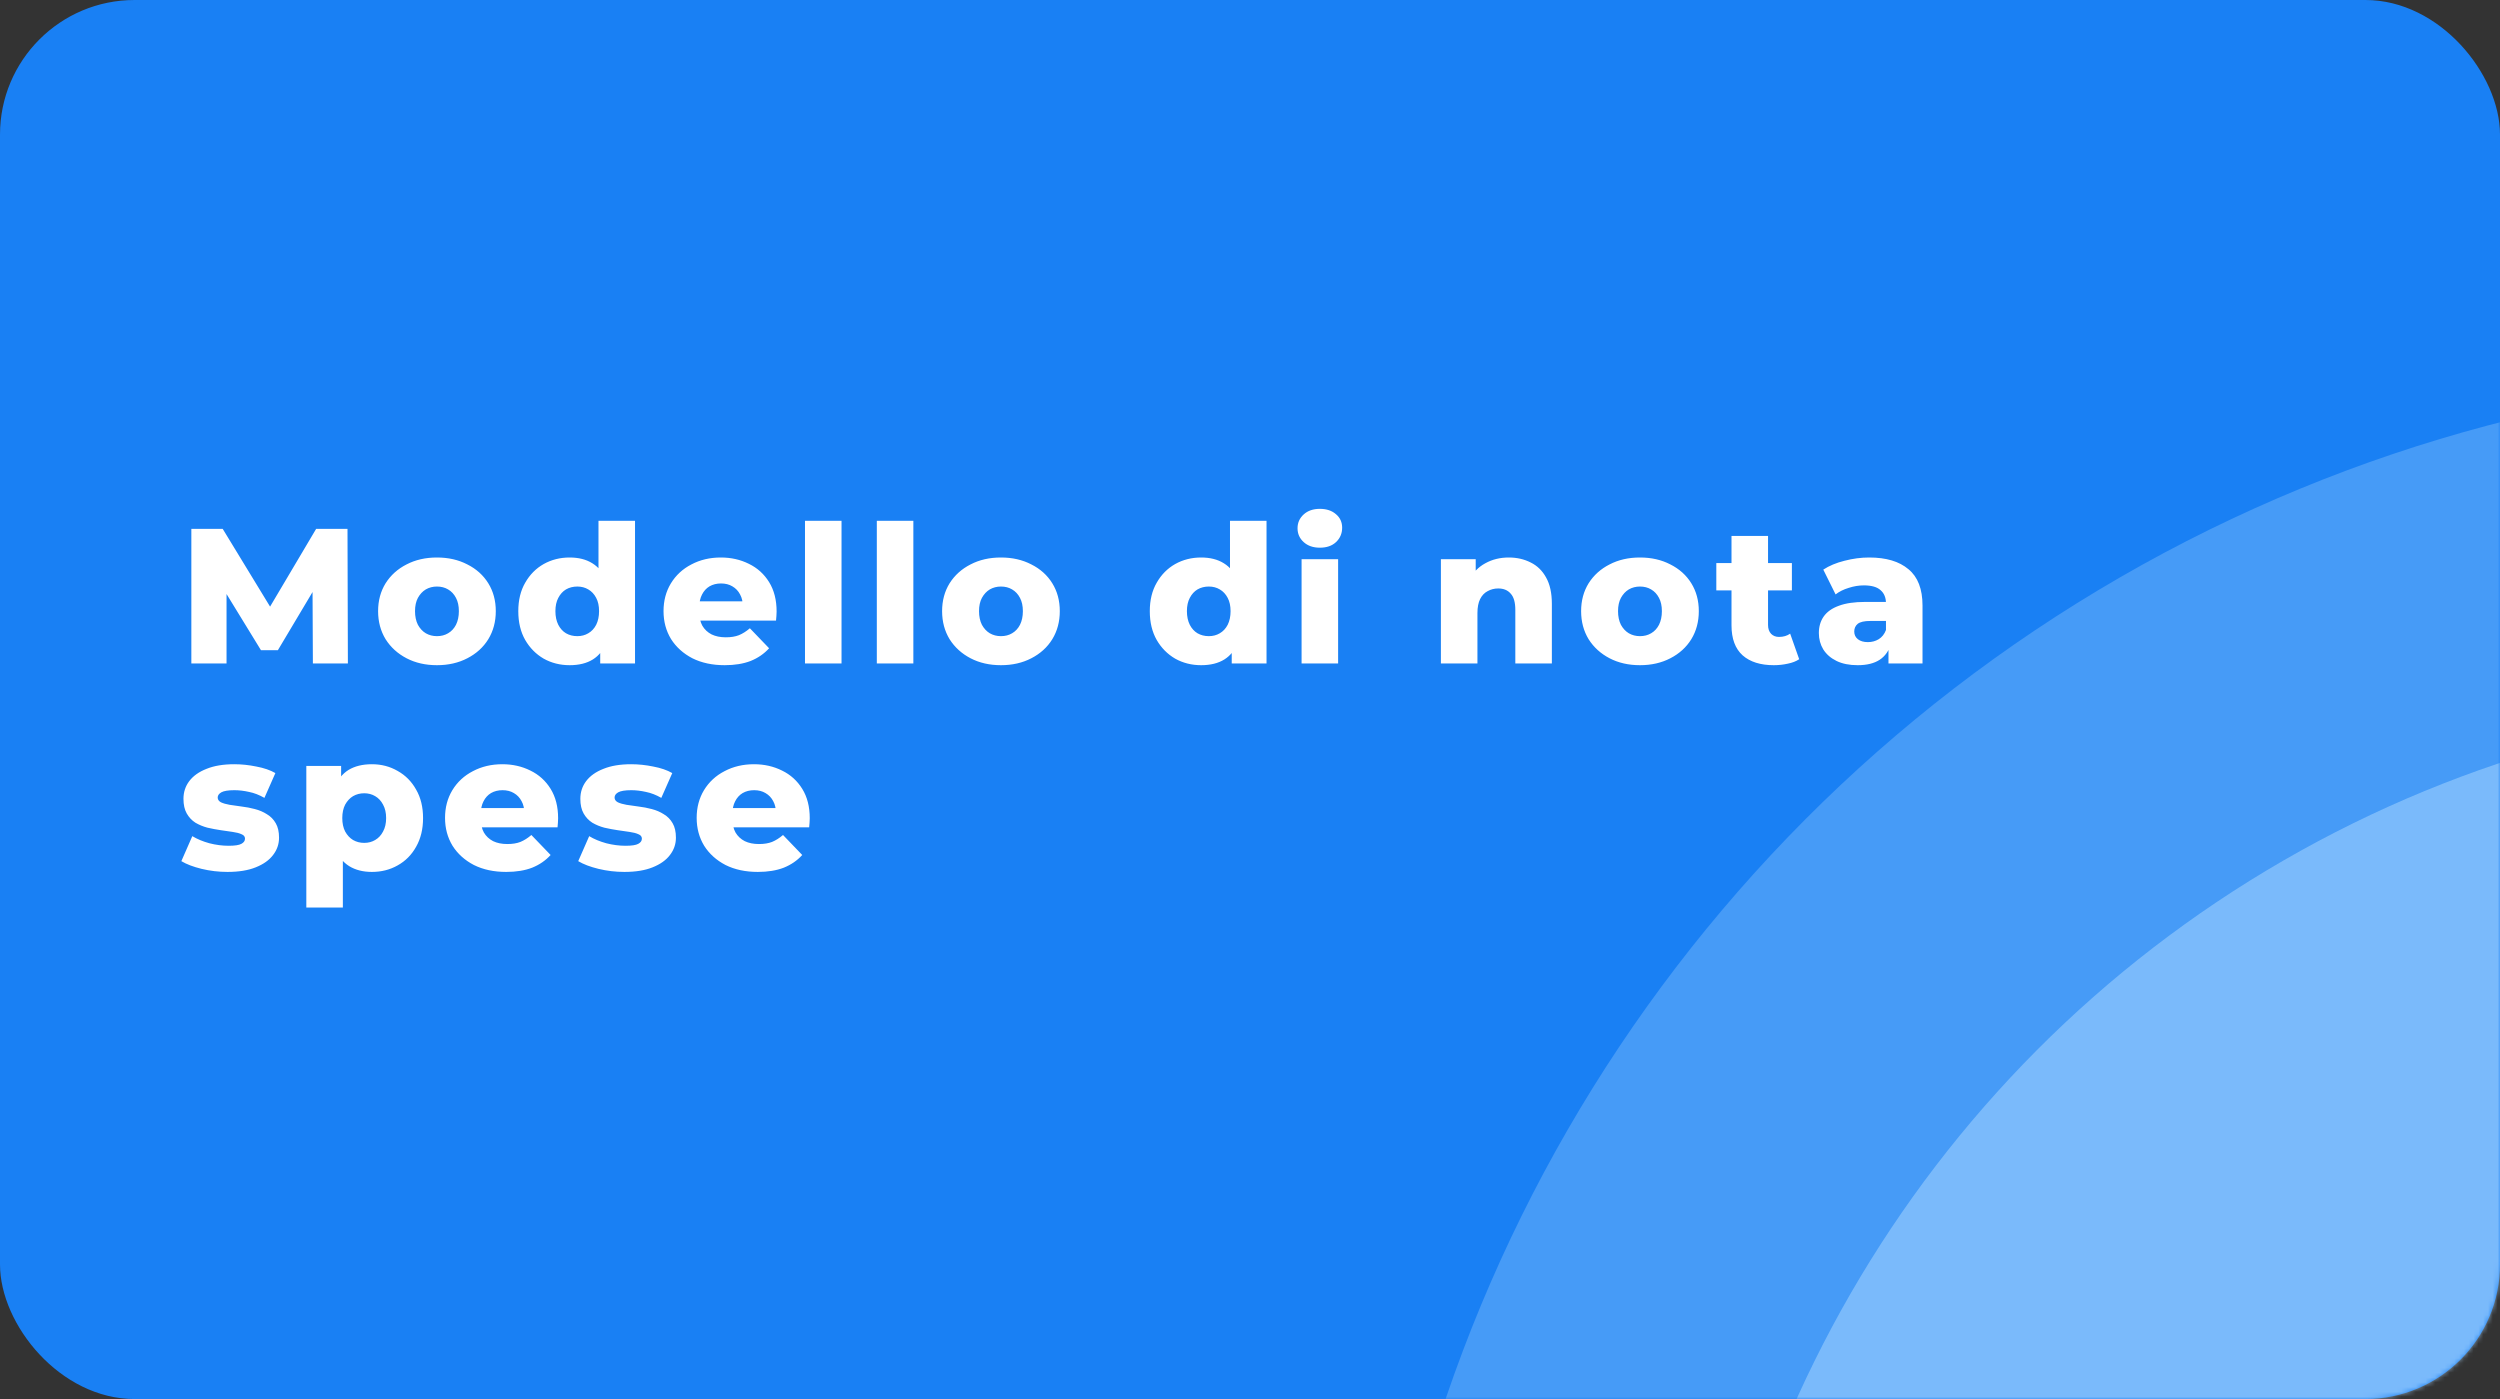
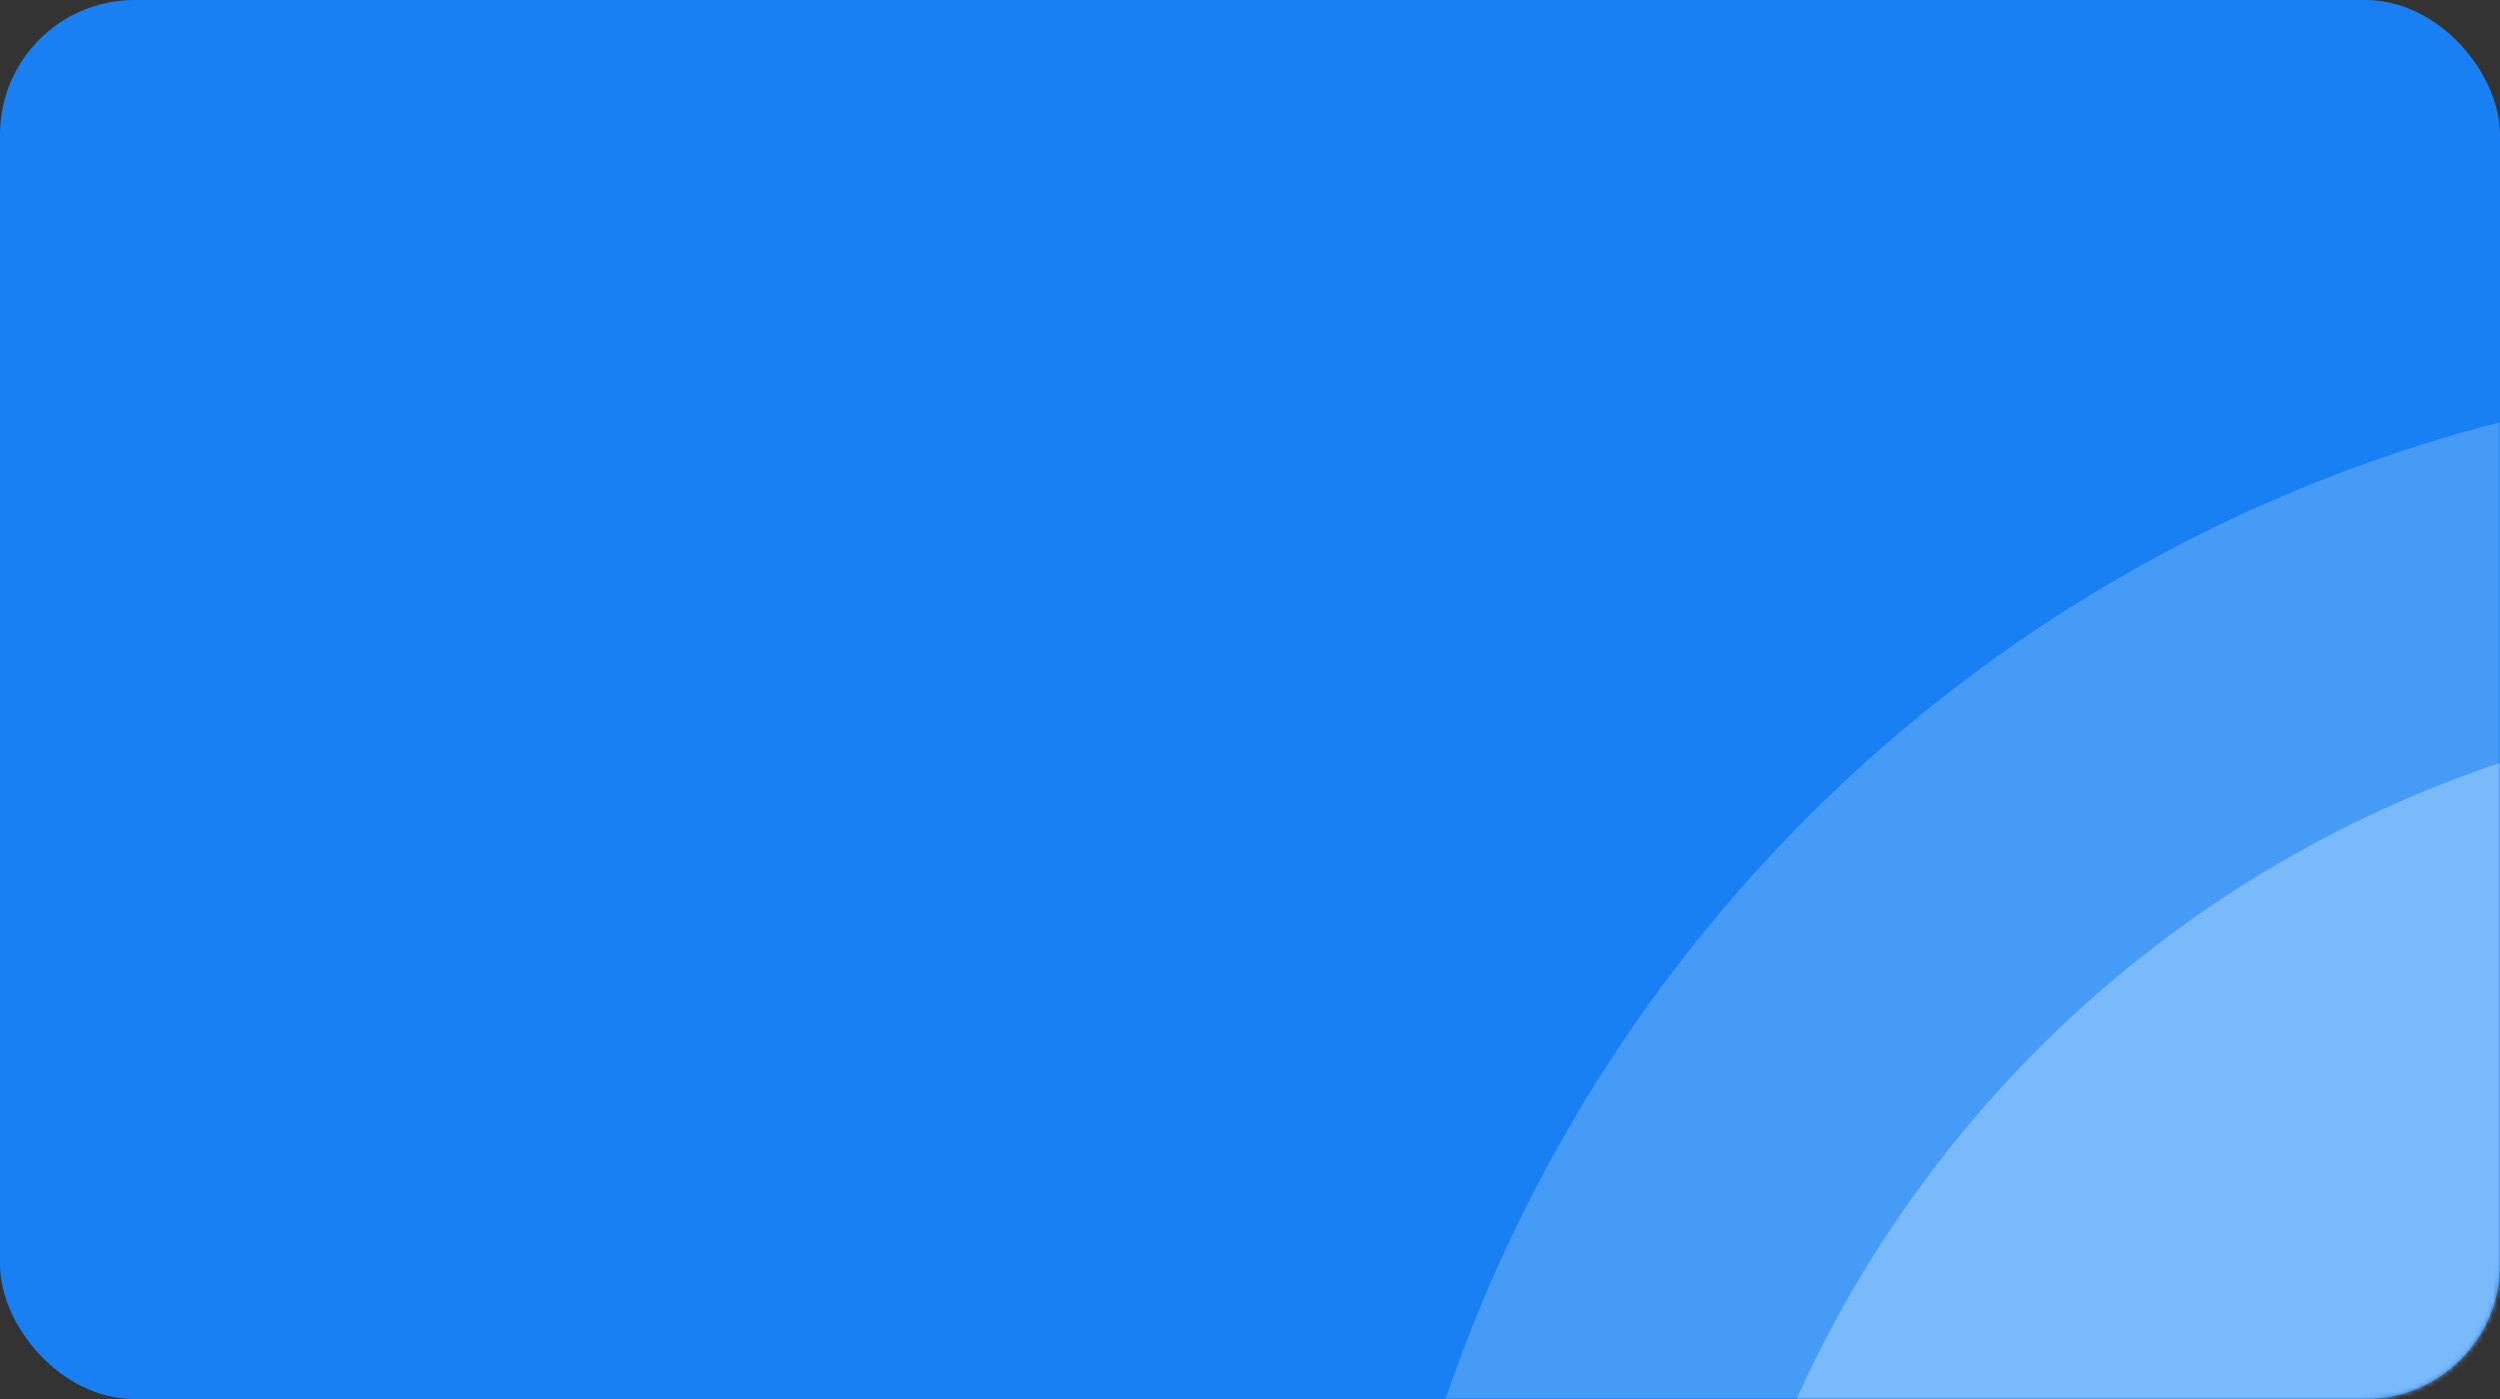
<svg xmlns="http://www.w3.org/2000/svg" width="520" height="291" viewBox="0 0 520 291" fill="none">
  <rect x="0" y="0" width="520" height="291" fill="#333333" stroke="none" />
  <rect width="520" height="291" rx="28" fill="#1980F4" />
  <mask id="mask0_119_29" style="mask-type:alpha" maskUnits="userSpaceOnUse" x="0" y="0" width="520" height="291">
    <rect width="520" height="291" rx="28" fill="#1980F4" />
  </mask>
  <g mask="url(#mask0_119_29)">
    <circle opacity="0.3" cx="598" cy="392" r="314" fill="#AFDAFF" />
    <circle opacity="0.5" cx="598" cy="392" r="246" fill="#AFDAFF" />
-     <path d="M39.8 138V110H46.32L57.92 129.04H54.48L65.76 110H72.28L72.36 138H65.08L65 121.08H66.24L57.8 135.24H54.28L45.6 121.08H47.12V138H39.8ZM90.884 138.36C88.511 138.36 86.404 137.88 84.564 136.92C82.724 135.96 81.271 134.64 80.204 132.96C79.164 131.253 78.644 129.307 78.644 127.12C78.644 124.933 79.164 123 80.204 121.32C81.271 119.64 82.724 118.333 84.564 117.4C86.404 116.44 88.511 115.96 90.884 115.96C93.257 115.96 95.364 116.44 97.204 117.4C99.071 118.333 100.524 119.64 101.564 121.32C102.604 123 103.124 124.933 103.124 127.12C103.124 129.307 102.604 131.253 101.564 132.96C100.524 134.64 99.071 135.96 97.204 136.92C95.364 137.88 93.257 138.36 90.884 138.36ZM90.884 132.32C91.764 132.32 92.537 132.12 93.204 131.72C93.897 131.32 94.444 130.733 94.844 129.96C95.244 129.16 95.444 128.213 95.444 127.12C95.444 126.027 95.244 125.107 94.844 124.36C94.444 123.587 93.897 123 93.204 122.6C92.537 122.2 91.764 122 90.884 122C90.031 122 89.257 122.2 88.564 122.6C87.897 123 87.351 123.587 86.924 124.36C86.524 125.107 86.324 126.027 86.324 127.12C86.324 128.213 86.524 129.16 86.924 129.96C87.351 130.733 87.897 131.32 88.564 131.72C89.257 132.12 90.031 132.32 90.884 132.32ZM118.485 138.36C116.511 138.36 114.711 137.907 113.085 137C111.485 136.067 110.205 134.773 109.245 133.12C108.285 131.44 107.805 129.44 107.805 127.12C107.805 124.827 108.285 122.853 109.245 121.2C110.205 119.52 111.485 118.227 113.085 117.32C114.711 116.413 116.511 115.96 118.485 115.96C120.351 115.96 121.925 116.36 123.205 117.16C124.511 117.96 125.498 119.187 126.165 120.84C126.831 122.493 127.165 124.587 127.165 127.12C127.165 129.707 126.845 131.827 126.205 133.48C125.565 135.133 124.605 136.36 123.325 137.16C122.045 137.96 120.431 138.36 118.485 138.36ZM120.085 132.32C120.938 132.32 121.698 132.12 122.365 131.72C123.058 131.32 123.605 130.733 124.005 129.96C124.405 129.16 124.605 128.213 124.605 127.12C124.605 126.027 124.405 125.107 124.005 124.36C123.605 123.587 123.058 123 122.365 122.6C121.698 122.2 120.938 122 120.085 122C119.205 122 118.418 122.2 117.725 122.6C117.058 123 116.525 123.587 116.125 124.36C115.725 125.107 115.525 126.027 115.525 127.12C115.525 128.213 115.725 129.16 116.125 129.96C116.525 130.733 117.058 131.32 117.725 131.72C118.418 132.12 119.205 132.32 120.085 132.32ZM124.845 138V134.28L124.885 127.12L124.485 119.96V108.32H132.085V138H124.845ZM150.734 138.36C148.174 138.36 145.934 137.88 144.014 136.92C142.121 135.933 140.641 134.6 139.574 132.92C138.534 131.213 138.014 129.28 138.014 127.12C138.014 124.96 138.521 123.04 139.534 121.36C140.574 119.653 142.001 118.333 143.814 117.4C145.628 116.44 147.668 115.96 149.934 115.96C152.068 115.96 154.014 116.4 155.774 117.28C157.534 118.133 158.934 119.4 159.974 121.08C161.014 122.76 161.534 124.8 161.534 127.2C161.534 127.467 161.521 127.773 161.494 128.12C161.468 128.467 161.441 128.787 161.414 129.08H144.254V125.08H157.374L154.494 126.2C154.521 125.213 154.334 124.36 153.934 123.64C153.561 122.92 153.028 122.36 152.334 121.96C151.668 121.56 150.881 121.36 149.974 121.36C149.068 121.36 148.268 121.56 147.574 121.96C146.908 122.36 146.388 122.933 146.014 123.68C145.641 124.4 145.454 125.253 145.454 126.24V127.4C145.454 128.467 145.668 129.387 146.094 130.16C146.548 130.933 147.188 131.533 148.014 131.96C148.841 132.36 149.828 132.56 150.974 132.56C152.041 132.56 152.948 132.413 153.694 132.12C154.468 131.8 155.228 131.32 155.974 130.68L159.974 134.84C158.934 135.987 157.654 136.867 156.134 137.48C154.614 138.067 152.814 138.36 150.734 138.36ZM167.438 138V108.32H175.038V138H167.438ZM182.378 138V108.32H189.978V138H182.378ZM208.197 138.36C205.823 138.36 203.717 137.88 201.877 136.92C200.037 135.96 198.583 134.64 197.517 132.96C196.477 131.253 195.957 129.307 195.957 127.12C195.957 124.933 196.477 123 197.517 121.32C198.583 119.64 200.037 118.333 201.877 117.4C203.717 116.44 205.823 115.96 208.197 115.96C210.57 115.96 212.677 116.44 214.517 117.4C216.383 118.333 217.837 119.64 218.877 121.32C219.917 123 220.437 124.933 220.437 127.12C220.437 129.307 219.917 131.253 218.877 132.96C217.837 134.64 216.383 135.96 214.517 136.92C212.677 137.88 210.57 138.36 208.197 138.36ZM208.197 132.32C209.077 132.32 209.85 132.12 210.517 131.72C211.21 131.32 211.757 130.733 212.157 129.96C212.557 129.16 212.757 128.213 212.757 127.12C212.757 126.027 212.557 125.107 212.157 124.36C211.757 123.587 211.21 123 210.517 122.6C209.85 122.2 209.077 122 208.197 122C207.343 122 206.57 122.2 205.877 122.6C205.21 123 204.663 123.587 204.237 124.36C203.837 125.107 203.637 126.027 203.637 127.12C203.637 128.213 203.837 129.16 204.237 129.96C204.663 130.733 205.21 131.32 205.877 131.72C206.57 132.12 207.343 132.32 208.197 132.32ZM249.838 138.36C247.864 138.36 246.064 137.907 244.438 137C242.838 136.067 241.558 134.773 240.598 133.12C239.638 131.44 239.158 129.44 239.158 127.12C239.158 124.827 239.638 122.853 240.598 121.2C241.558 119.52 242.838 118.227 244.438 117.32C246.064 116.413 247.864 115.96 249.838 115.96C251.704 115.96 253.278 116.36 254.558 117.16C255.864 117.96 256.851 119.187 257.518 120.84C258.184 122.493 258.518 124.587 258.518 127.12C258.518 129.707 258.198 131.827 257.558 133.48C256.918 135.133 255.958 136.36 254.678 137.16C253.398 137.96 251.784 138.36 249.838 138.36ZM251.438 132.32C252.291 132.32 253.051 132.12 253.718 131.72C254.411 131.32 254.958 130.733 255.358 129.96C255.758 129.16 255.958 128.213 255.958 127.12C255.958 126.027 255.758 125.107 255.358 124.36C254.958 123.587 254.411 123 253.718 122.6C253.051 122.2 252.291 122 251.438 122C250.558 122 249.771 122.2 249.078 122.6C248.411 123 247.878 123.587 247.478 124.36C247.078 125.107 246.878 126.027 246.878 127.12C246.878 128.213 247.078 129.16 247.478 129.96C247.878 130.733 248.411 131.32 249.078 131.72C249.771 132.12 250.558 132.32 251.438 132.32ZM256.198 138V134.28L256.238 127.12L255.838 119.96V108.32H263.438V138H256.198ZM270.728 138V116.32H278.328V138H270.728ZM274.528 113.92C273.141 113.92 272.021 113.533 271.168 112.76C270.314 111.987 269.888 111.027 269.888 109.88C269.888 108.733 270.314 107.773 271.168 107C272.021 106.227 273.141 105.84 274.528 105.84C275.914 105.84 277.034 106.213 277.888 106.96C278.741 107.68 279.168 108.613 279.168 109.76C279.168 110.96 278.741 111.96 277.888 112.76C277.061 113.533 275.941 113.92 274.528 113.92ZM313.827 115.96C315.507 115.96 317.027 116.307 318.387 117C319.747 117.667 320.814 118.707 321.587 120.12C322.387 121.533 322.787 123.36 322.787 125.6V138H315.187V126.84C315.187 125.293 314.867 124.173 314.227 123.48C313.614 122.76 312.747 122.4 311.627 122.4C310.827 122.4 310.094 122.587 309.427 122.96C308.761 123.307 308.241 123.853 307.867 124.6C307.494 125.347 307.307 126.32 307.307 127.52V138H299.707V116.32H306.947V122.48L305.547 120.68C306.374 119.107 307.507 117.933 308.947 117.16C310.387 116.36 312.014 115.96 313.827 115.96ZM341.112 138.36C338.739 138.36 336.632 137.88 334.792 136.92C332.952 135.96 331.499 134.64 330.432 132.96C329.392 131.253 328.872 129.307 328.872 127.12C328.872 124.933 329.392 123 330.432 121.32C331.499 119.64 332.952 118.333 334.792 117.4C336.632 116.44 338.739 115.96 341.112 115.96C343.486 115.96 345.592 116.44 347.432 117.4C349.299 118.333 350.752 119.64 351.792 121.32C352.832 123 353.352 124.933 353.352 127.12C353.352 129.307 352.832 131.253 351.792 132.96C350.752 134.64 349.299 135.96 347.432 136.92C345.592 137.88 343.486 138.36 341.112 138.36ZM341.112 132.32C341.992 132.32 342.766 132.12 343.432 131.72C344.126 131.32 344.672 130.733 345.072 129.96C345.472 129.16 345.672 128.213 345.672 127.12C345.672 126.027 345.472 125.107 345.072 124.36C344.672 123.587 344.126 123 343.432 122.6C342.766 122.2 341.992 122 341.112 122C340.259 122 339.486 122.2 338.792 122.6C338.126 123 337.579 123.587 337.152 124.36C336.752 125.107 336.552 126.027 336.552 127.12C336.552 128.213 336.752 129.16 337.152 129.96C337.579 130.733 338.126 131.32 338.792 131.72C339.486 132.12 340.259 132.32 341.112 132.32ZM368.953 138.36C366.179 138.36 364.019 137.68 362.473 136.32C360.926 134.933 360.153 132.853 360.153 130.08V111.48H367.753V130C367.753 130.773 367.966 131.387 368.393 131.84C368.819 132.267 369.366 132.48 370.033 132.48C370.939 132.48 371.713 132.253 372.353 131.8L374.233 137.12C373.593 137.547 372.806 137.853 371.873 138.04C370.939 138.253 369.966 138.36 368.953 138.36ZM356.993 122.8V117.12H372.713V122.8H356.993ZM392.803 138V133.96L392.283 132.96V125.52C392.283 124.32 391.91 123.4 391.163 122.76C390.443 122.093 389.283 121.76 387.683 121.76C386.643 121.76 385.59 121.933 384.523 122.28C383.457 122.6 382.55 123.053 381.803 123.64L379.243 118.48C380.47 117.68 381.937 117.067 383.643 116.64C385.377 116.187 387.097 115.96 388.803 115.96C392.323 115.96 395.043 116.773 396.963 118.4C398.91 120 399.883 122.52 399.883 125.96V138H392.803ZM386.403 138.36C384.67 138.36 383.203 138.067 382.003 137.48C380.803 136.893 379.883 136.093 379.243 135.08C378.63 134.067 378.323 132.933 378.323 131.68C378.323 130.347 378.657 129.2 379.323 128.24C380.017 127.253 381.07 126.507 382.483 126C383.897 125.467 385.723 125.2 387.963 125.2H393.083V129.16H389.003C387.777 129.16 386.91 129.36 386.403 129.76C385.923 130.16 385.683 130.693 385.683 131.36C385.683 132.027 385.937 132.56 386.443 132.96C386.95 133.36 387.643 133.56 388.523 133.56C389.35 133.56 390.097 133.36 390.763 132.96C391.457 132.533 391.963 131.893 392.283 131.04L393.323 133.84C392.923 135.333 392.137 136.467 390.963 137.24C389.817 137.987 388.297 138.36 386.403 138.36ZM47.32 181.36C45.48 181.36 43.68 181.147 41.92 180.72C40.187 180.293 38.787 179.76 37.72 179.12L40 173.92C41.013 174.533 42.2 175.027 43.56 175.4C44.92 175.747 46.253 175.92 47.56 175.92C48.84 175.92 49.72 175.787 50.2 175.52C50.707 175.253 50.96 174.893 50.96 174.44C50.96 174.013 50.72 173.707 50.24 173.52C49.787 173.307 49.173 173.147 48.4 173.04C47.653 172.933 46.827 172.813 45.92 172.68C45.013 172.547 44.093 172.373 43.16 172.16C42.253 171.92 41.413 171.573 40.64 171.12C39.893 170.64 39.293 170 38.84 169.2C38.387 168.4 38.16 167.387 38.16 166.16C38.16 164.773 38.56 163.547 39.36 162.48C40.187 161.387 41.387 160.533 42.96 159.92C44.533 159.28 46.453 158.96 48.72 158.96C50.24 158.96 51.773 159.12 53.32 159.44C54.893 159.733 56.213 160.187 57.28 160.8L55 165.96C53.933 165.347 52.867 164.933 51.8 164.72C50.733 164.48 49.72 164.36 48.76 164.36C47.48 164.36 46.573 164.507 46.04 164.8C45.533 165.093 45.28 165.453 45.28 165.88C45.28 166.307 45.507 166.64 45.96 166.88C46.413 167.093 47.013 167.267 47.76 167.4C48.533 167.507 49.373 167.627 50.28 167.76C51.187 167.867 52.093 168.04 53 168.28C53.933 168.52 54.773 168.88 55.52 169.36C56.293 169.813 56.907 170.44 57.36 171.24C57.813 172.013 58.04 173.013 58.04 174.24C58.04 175.573 57.627 176.773 56.8 177.84C56 178.907 54.8 179.76 53.2 180.4C51.627 181.04 49.667 181.36 47.32 181.36ZM77.355 181.36C75.515 181.36 73.942 180.96 72.635 180.16C71.328 179.333 70.328 178.107 69.635 176.48C68.968 174.827 68.635 172.72 68.635 170.16C68.635 167.573 68.955 165.467 69.595 163.84C70.235 162.187 71.195 160.96 72.475 160.16C73.782 159.36 75.408 158.96 77.355 158.96C79.328 158.96 81.115 159.427 82.715 160.36C84.342 161.267 85.622 162.56 86.555 164.24C87.515 165.893 87.995 167.867 87.995 170.16C87.995 172.453 87.515 174.44 86.555 176.12C85.622 177.8 84.342 179.093 82.715 180C81.115 180.907 79.328 181.36 77.355 181.36ZM63.715 188.76V159.32H70.955V163L70.915 170.16L71.315 177.36V188.76H63.715ZM75.755 175.32C76.608 175.32 77.368 175.12 78.035 174.72C78.728 174.32 79.275 173.733 79.675 172.96C80.102 172.187 80.315 171.253 80.315 170.16C80.315 169.067 80.102 168.133 79.675 167.36C79.275 166.587 78.728 166 78.035 165.6C77.368 165.2 76.608 165 75.755 165C74.902 165 74.128 165.2 73.435 165.6C72.768 166 72.222 166.587 71.795 167.36C71.395 168.133 71.195 169.067 71.195 170.16C71.195 171.253 71.395 172.187 71.795 172.96C72.222 173.733 72.768 174.32 73.435 174.72C74.128 175.12 74.902 175.32 75.755 175.32ZM105.288 181.36C102.727 181.36 100.487 180.88 98.567 179.92C96.674 178.933 95.194 177.6 94.127 175.92C93.088 174.213 92.567 172.28 92.567 170.12C92.567 167.96 93.074 166.04 94.088 164.36C95.127 162.653 96.554 161.333 98.368 160.4C100.181 159.44 102.221 158.96 104.487 158.96C106.621 158.96 108.568 159.4 110.327 160.28C112.087 161.133 113.487 162.4 114.528 164.08C115.567 165.76 116.087 167.8 116.087 170.2C116.087 170.467 116.074 170.773 116.048 171.12C116.021 171.467 115.994 171.787 115.968 172.08H98.808V168.08H111.928L109.047 169.2C109.074 168.213 108.888 167.36 108.487 166.64C108.114 165.92 107.581 165.36 106.888 164.96C106.221 164.56 105.434 164.36 104.527 164.36C103.621 164.36 102.821 164.56 102.127 164.96C101.461 165.36 100.941 165.933 100.567 166.68C100.194 167.4 100.007 168.253 100.007 169.24V170.4C100.007 171.467 100.221 172.387 100.647 173.16C101.101 173.933 101.741 174.533 102.567 174.96C103.394 175.36 104.381 175.56 105.527 175.56C106.594 175.56 107.501 175.413 108.248 175.12C109.021 174.8 109.781 174.32 110.527 173.68L114.528 177.84C113.487 178.987 112.207 179.867 110.688 180.48C109.167 181.067 107.367 181.36 105.288 181.36ZM129.872 181.36C128.032 181.36 126.232 181.147 124.472 180.72C122.738 180.293 121.338 179.76 120.272 179.12L122.552 173.92C123.565 174.533 124.752 175.027 126.112 175.4C127.472 175.747 128.805 175.92 130.112 175.92C131.392 175.92 132.272 175.787 132.752 175.52C133.258 175.253 133.512 174.893 133.512 174.44C133.512 174.013 133.272 173.707 132.792 173.52C132.338 173.307 131.725 173.147 130.952 173.04C130.205 172.933 129.378 172.813 128.472 172.68C127.565 172.547 126.645 172.373 125.712 172.16C124.805 171.92 123.965 171.573 123.192 171.12C122.445 170.64 121.845 170 121.392 169.2C120.938 168.4 120.712 167.387 120.712 166.16C120.712 164.773 121.112 163.547 121.912 162.48C122.738 161.387 123.938 160.533 125.512 159.92C127.085 159.28 129.005 158.96 131.272 158.96C132.792 158.96 134.325 159.12 135.872 159.44C137.445 159.733 138.765 160.187 139.832 160.8L137.552 165.96C136.485 165.347 135.418 164.933 134.352 164.72C133.285 164.48 132.272 164.36 131.312 164.36C130.032 164.36 129.125 164.507 128.592 164.8C128.085 165.093 127.832 165.453 127.832 165.88C127.832 166.307 128.058 166.64 128.512 166.88C128.965 167.093 129.565 167.267 130.312 167.4C131.085 167.507 131.925 167.627 132.832 167.76C133.738 167.867 134.645 168.04 135.552 168.28C136.485 168.52 137.325 168.88 138.072 169.36C138.845 169.813 139.458 170.44 139.912 171.24C140.365 172.013 140.592 173.013 140.592 174.24C140.592 175.573 140.178 176.773 139.352 177.84C138.552 178.907 137.352 179.76 135.752 180.4C134.178 181.04 132.218 181.36 129.872 181.36ZM157.627 181.36C155.067 181.36 152.827 180.88 150.907 179.92C149.013 178.933 147.533 177.6 146.467 175.92C145.427 174.213 144.907 172.28 144.907 170.12C144.907 167.96 145.413 166.04 146.427 164.36C147.467 162.653 148.893 161.333 150.707 160.4C152.52 159.44 154.56 158.96 156.827 158.96C158.96 158.96 160.907 159.4 162.667 160.28C164.427 161.133 165.827 162.4 166.867 164.08C167.907 165.76 168.427 167.8 168.427 170.2C168.427 170.467 168.413 170.773 168.387 171.12C168.36 171.467 168.333 171.787 168.307 172.08H151.147V168.08H164.267L161.387 169.2C161.413 168.213 161.227 167.36 160.827 166.64C160.453 165.92 159.92 165.36 159.227 164.96C158.56 164.56 157.773 164.36 156.867 164.36C155.96 164.36 155.16 164.56 154.467 164.96C153.8 165.36 153.28 165.933 152.907 166.68C152.533 167.4 152.347 168.253 152.347 169.24V170.4C152.347 171.467 152.56 172.387 152.987 173.16C153.44 173.933 154.08 174.533 154.907 174.96C155.733 175.36 156.72 175.56 157.867 175.56C158.933 175.56 159.84 175.413 160.587 175.12C161.36 174.8 162.12 174.32 162.867 173.68L166.867 177.84C165.827 178.987 164.547 179.867 163.027 180.48C161.507 181.067 159.707 181.36 157.627 181.36Z" fill="white" />
  </g>
</svg>